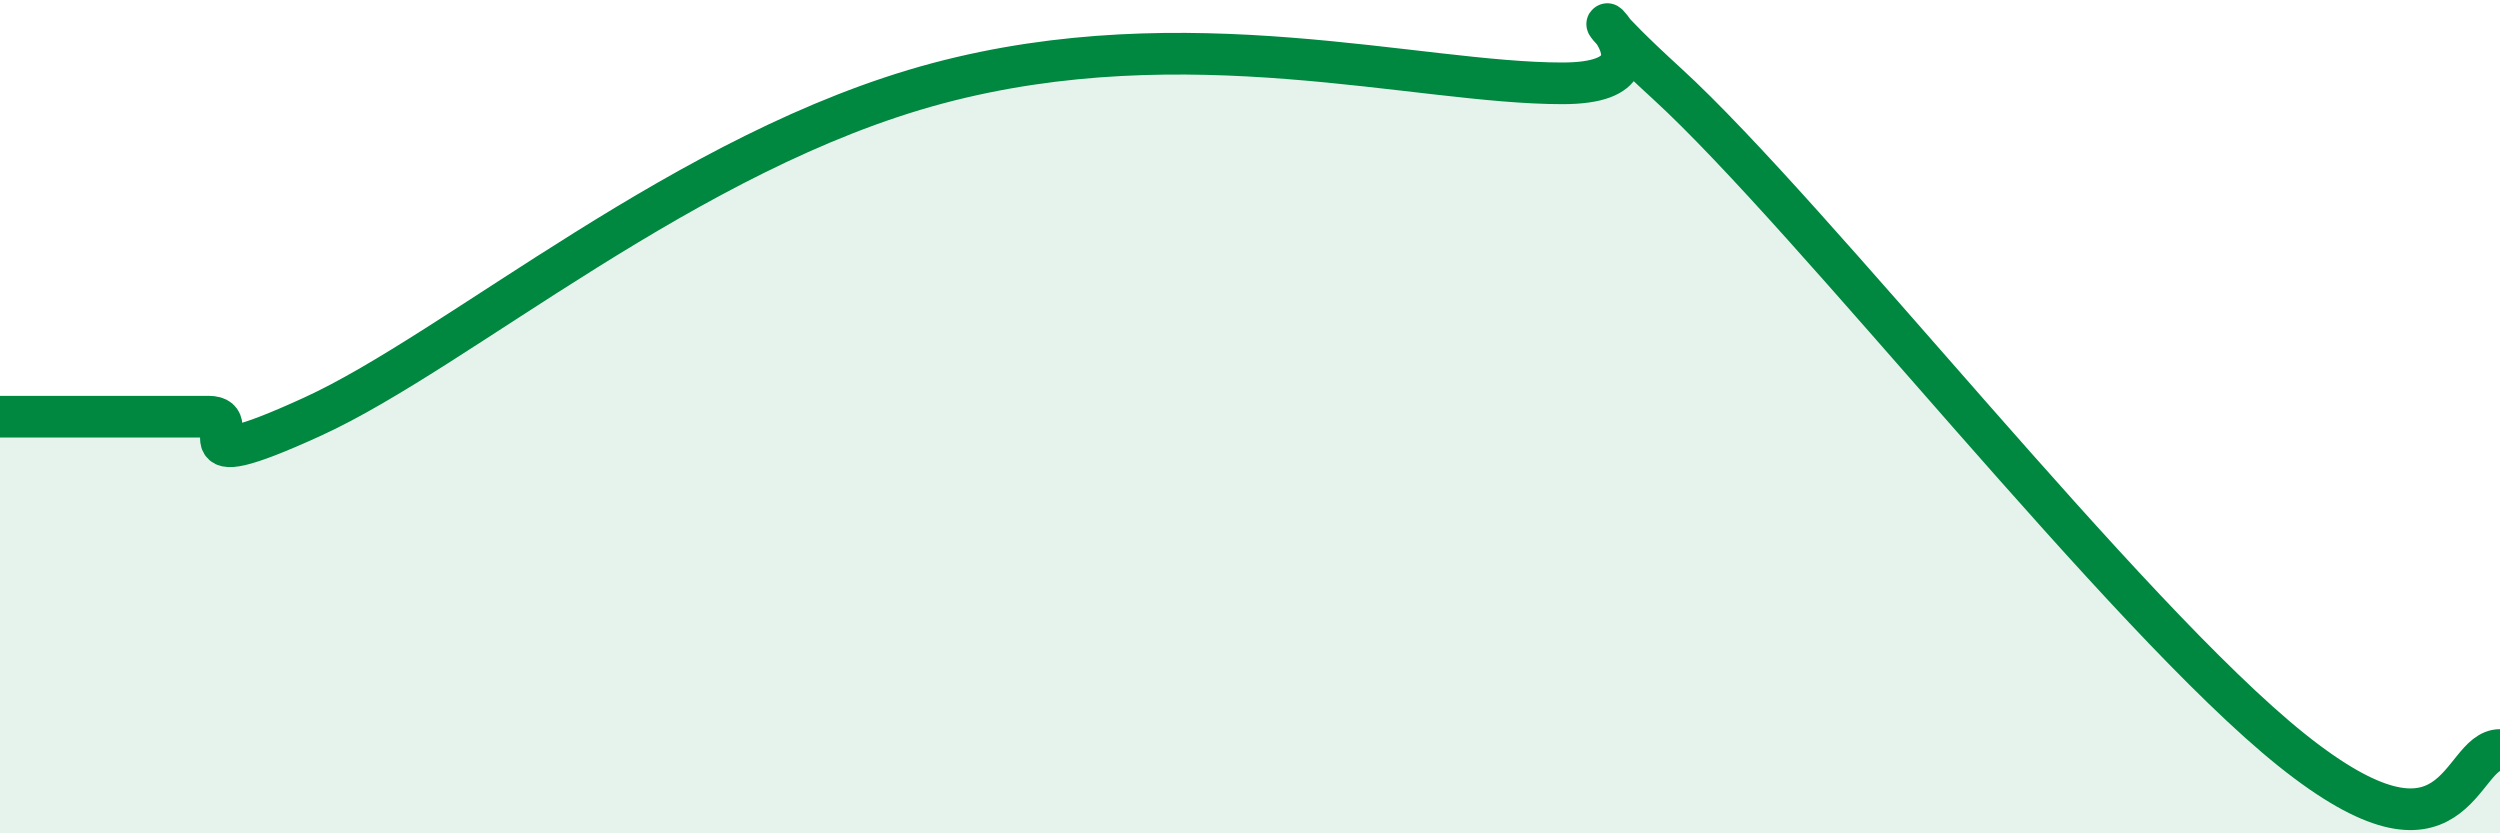
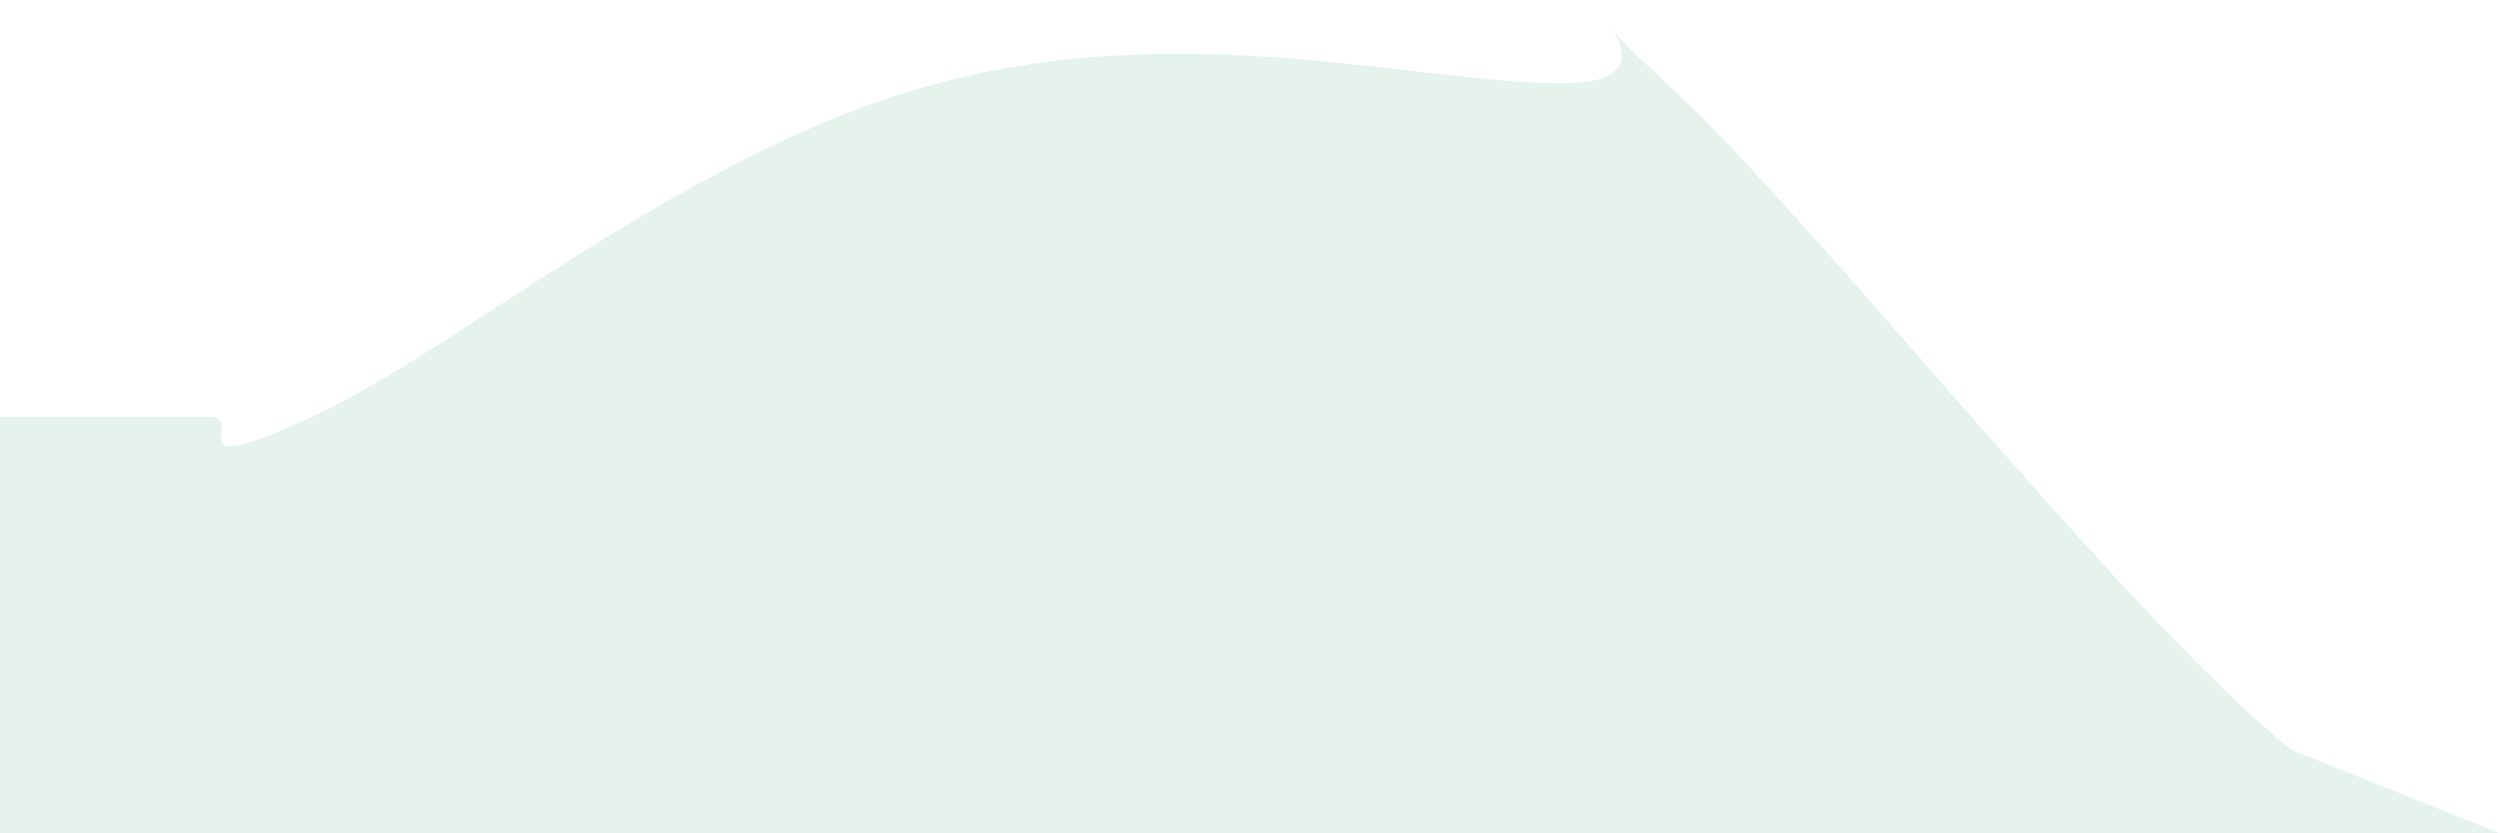
<svg xmlns="http://www.w3.org/2000/svg" width="60" height="20" viewBox="0 0 60 20">
-   <path d="M 0,10 C 0.5,10 1.5,10 2.5,10 C 3.5,10 4,10 5,10 C 6,10 4,11.6 7.5,10 C 11,8.4 16.5,3.6 22.5,2 C 28.5,0.4 34,2 37.5,2 C 41,2 36.5,-1.2 40,2 C 43.5,5.2 51,14.8 55,18 C 59,21.2 59,18 60,18L60 20L0 20Z" fill="#008740" opacity="0.1" stroke-linecap="round" stroke-linejoin="round" />
-   <path d="M 0,10 C 0.5,10 1.5,10 2.5,10 C 3.5,10 4,10 5,10 C 6,10 4,11.6 7.5,10 C 11,8.4 16.5,3.6 22.5,2 C 28.5,0.4 34,2 37.5,2 C 41,2 36.5,-1.2 40,2 C 43.5,5.2 51,14.8 55,18 C 59,21.2 59,18 60,18" stroke="#008740" stroke-width="1" fill="none" stroke-linecap="round" stroke-linejoin="round" />
+   <path d="M 0,10 C 0.5,10 1.5,10 2.5,10 C 3.5,10 4,10 5,10 C 6,10 4,11.6 7.5,10 C 11,8.4 16.5,3.6 22.5,2 C 28.5,0.4 34,2 37.5,2 C 41,2 36.5,-1.2 40,2 C 43.5,5.2 51,14.8 55,18 L60 20L0 20Z" fill="#008740" opacity="0.1" stroke-linecap="round" stroke-linejoin="round" />
</svg>